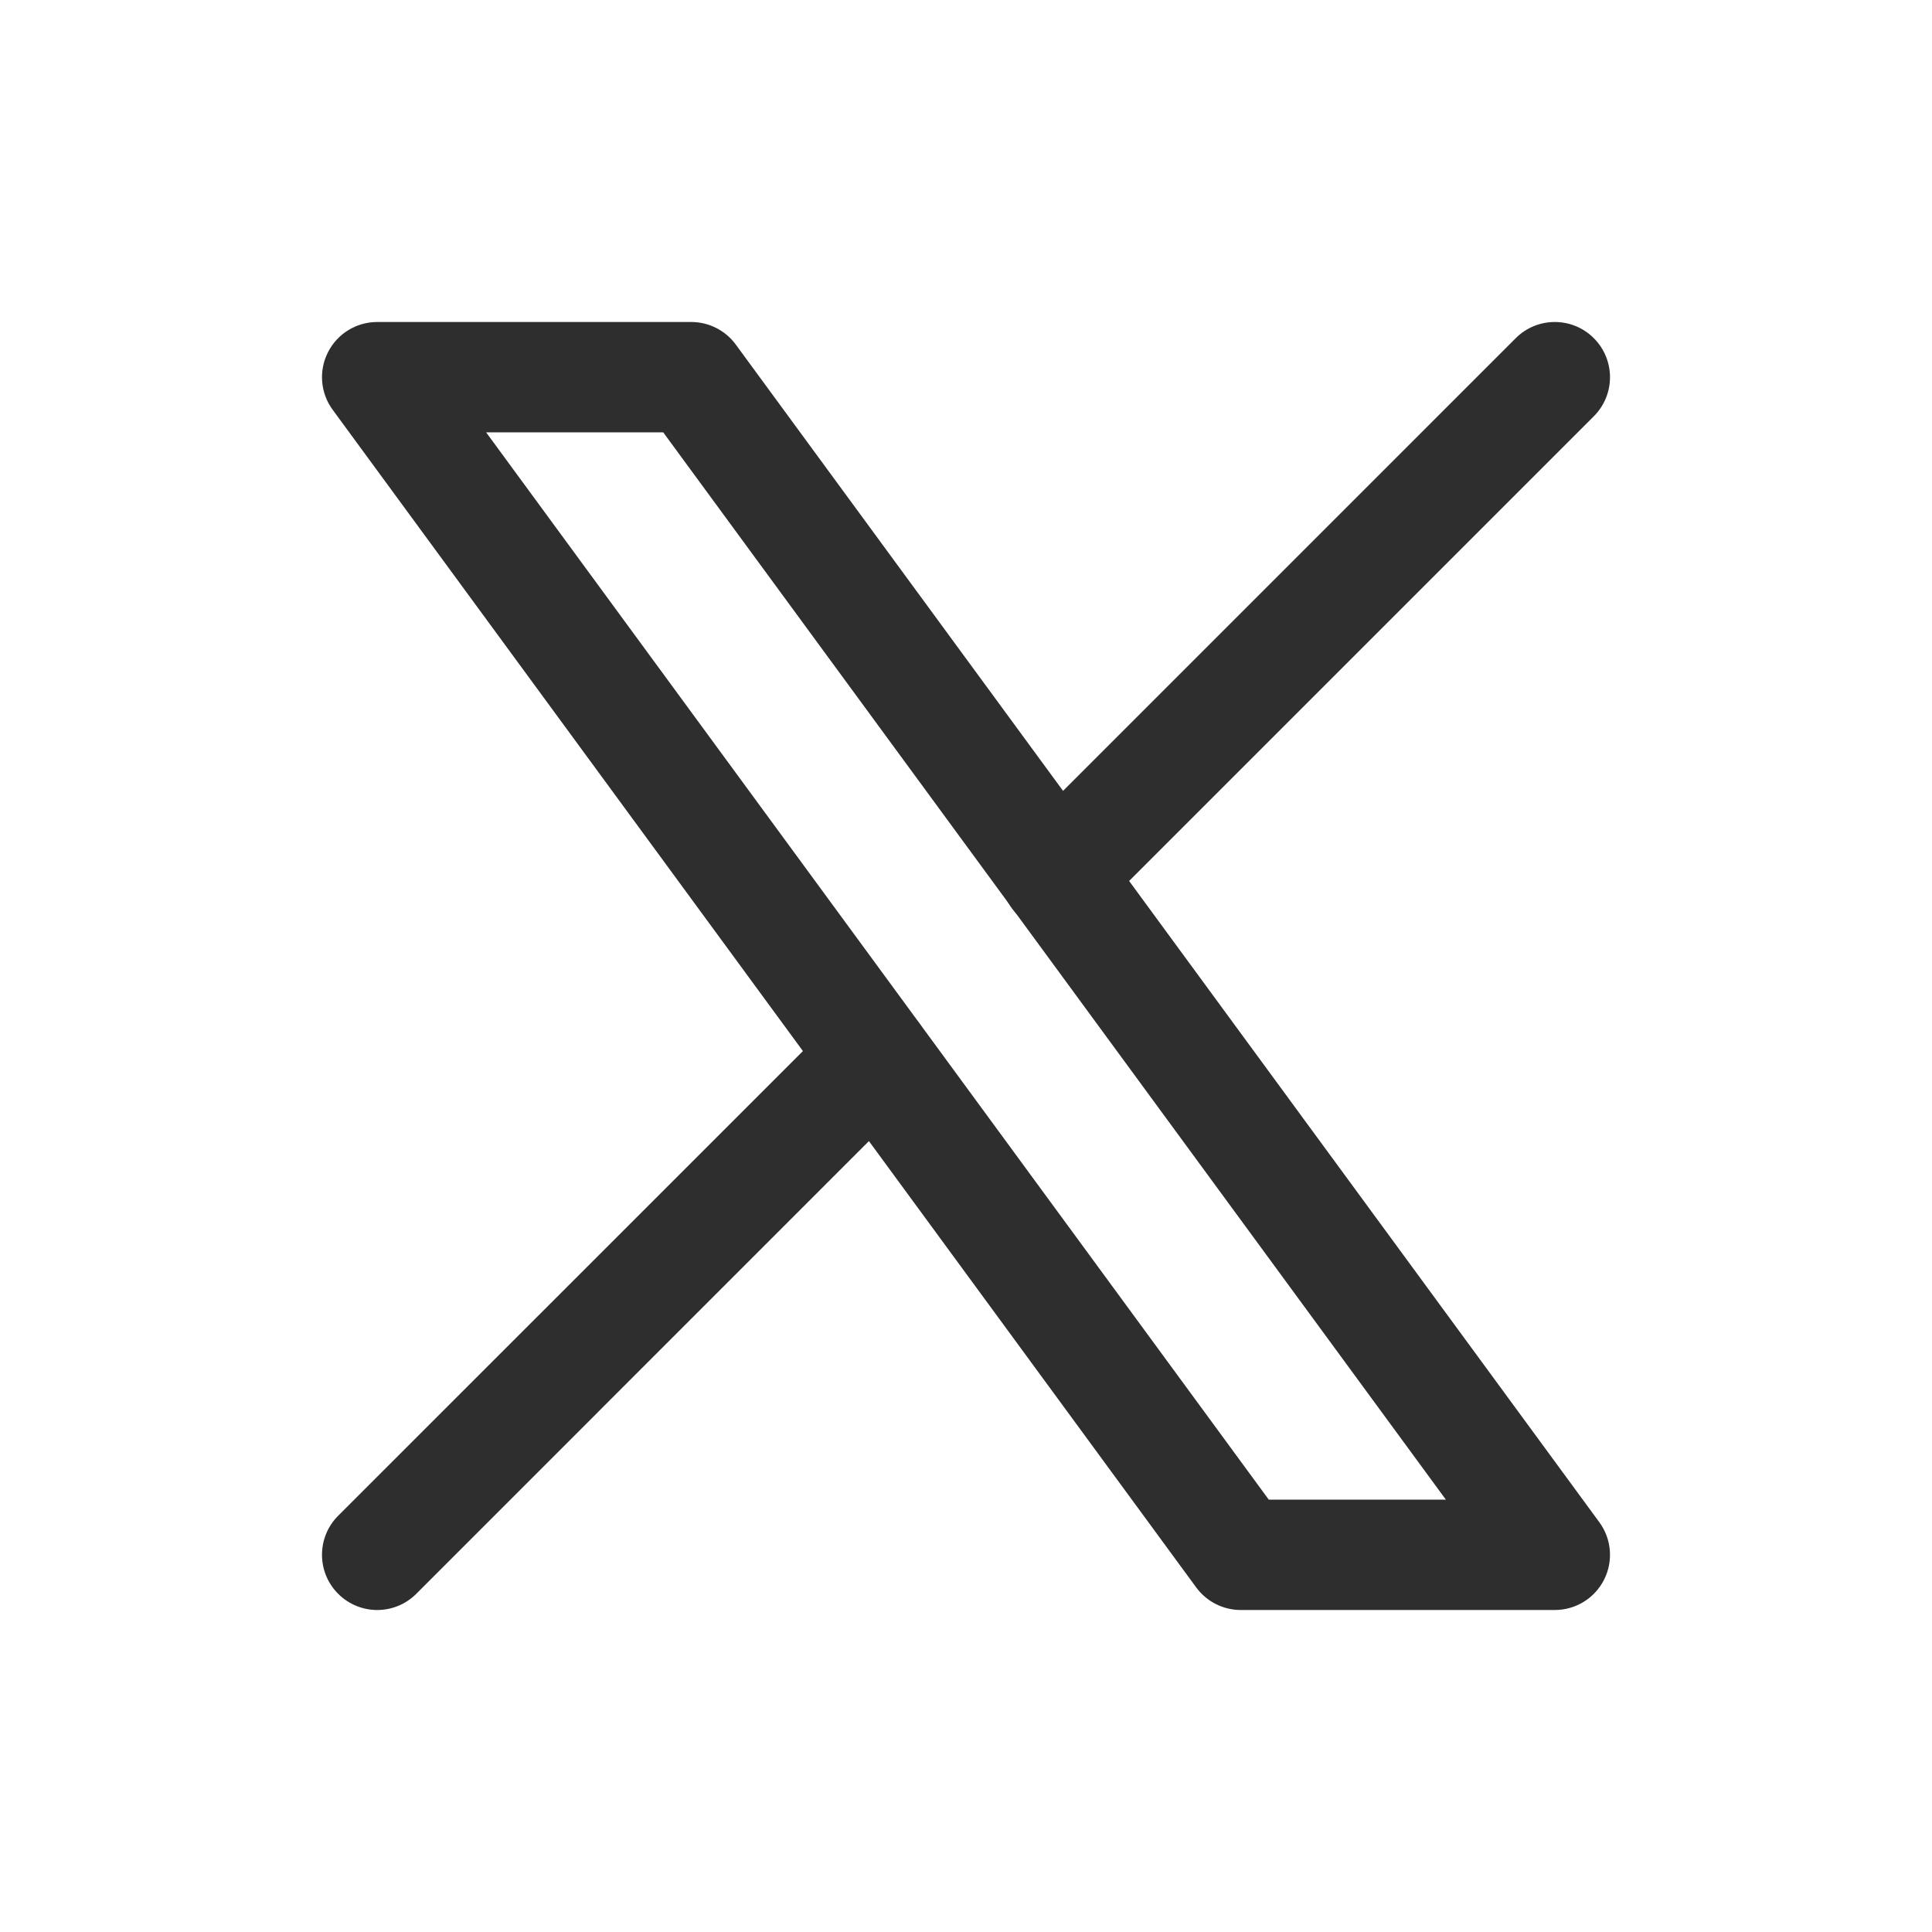
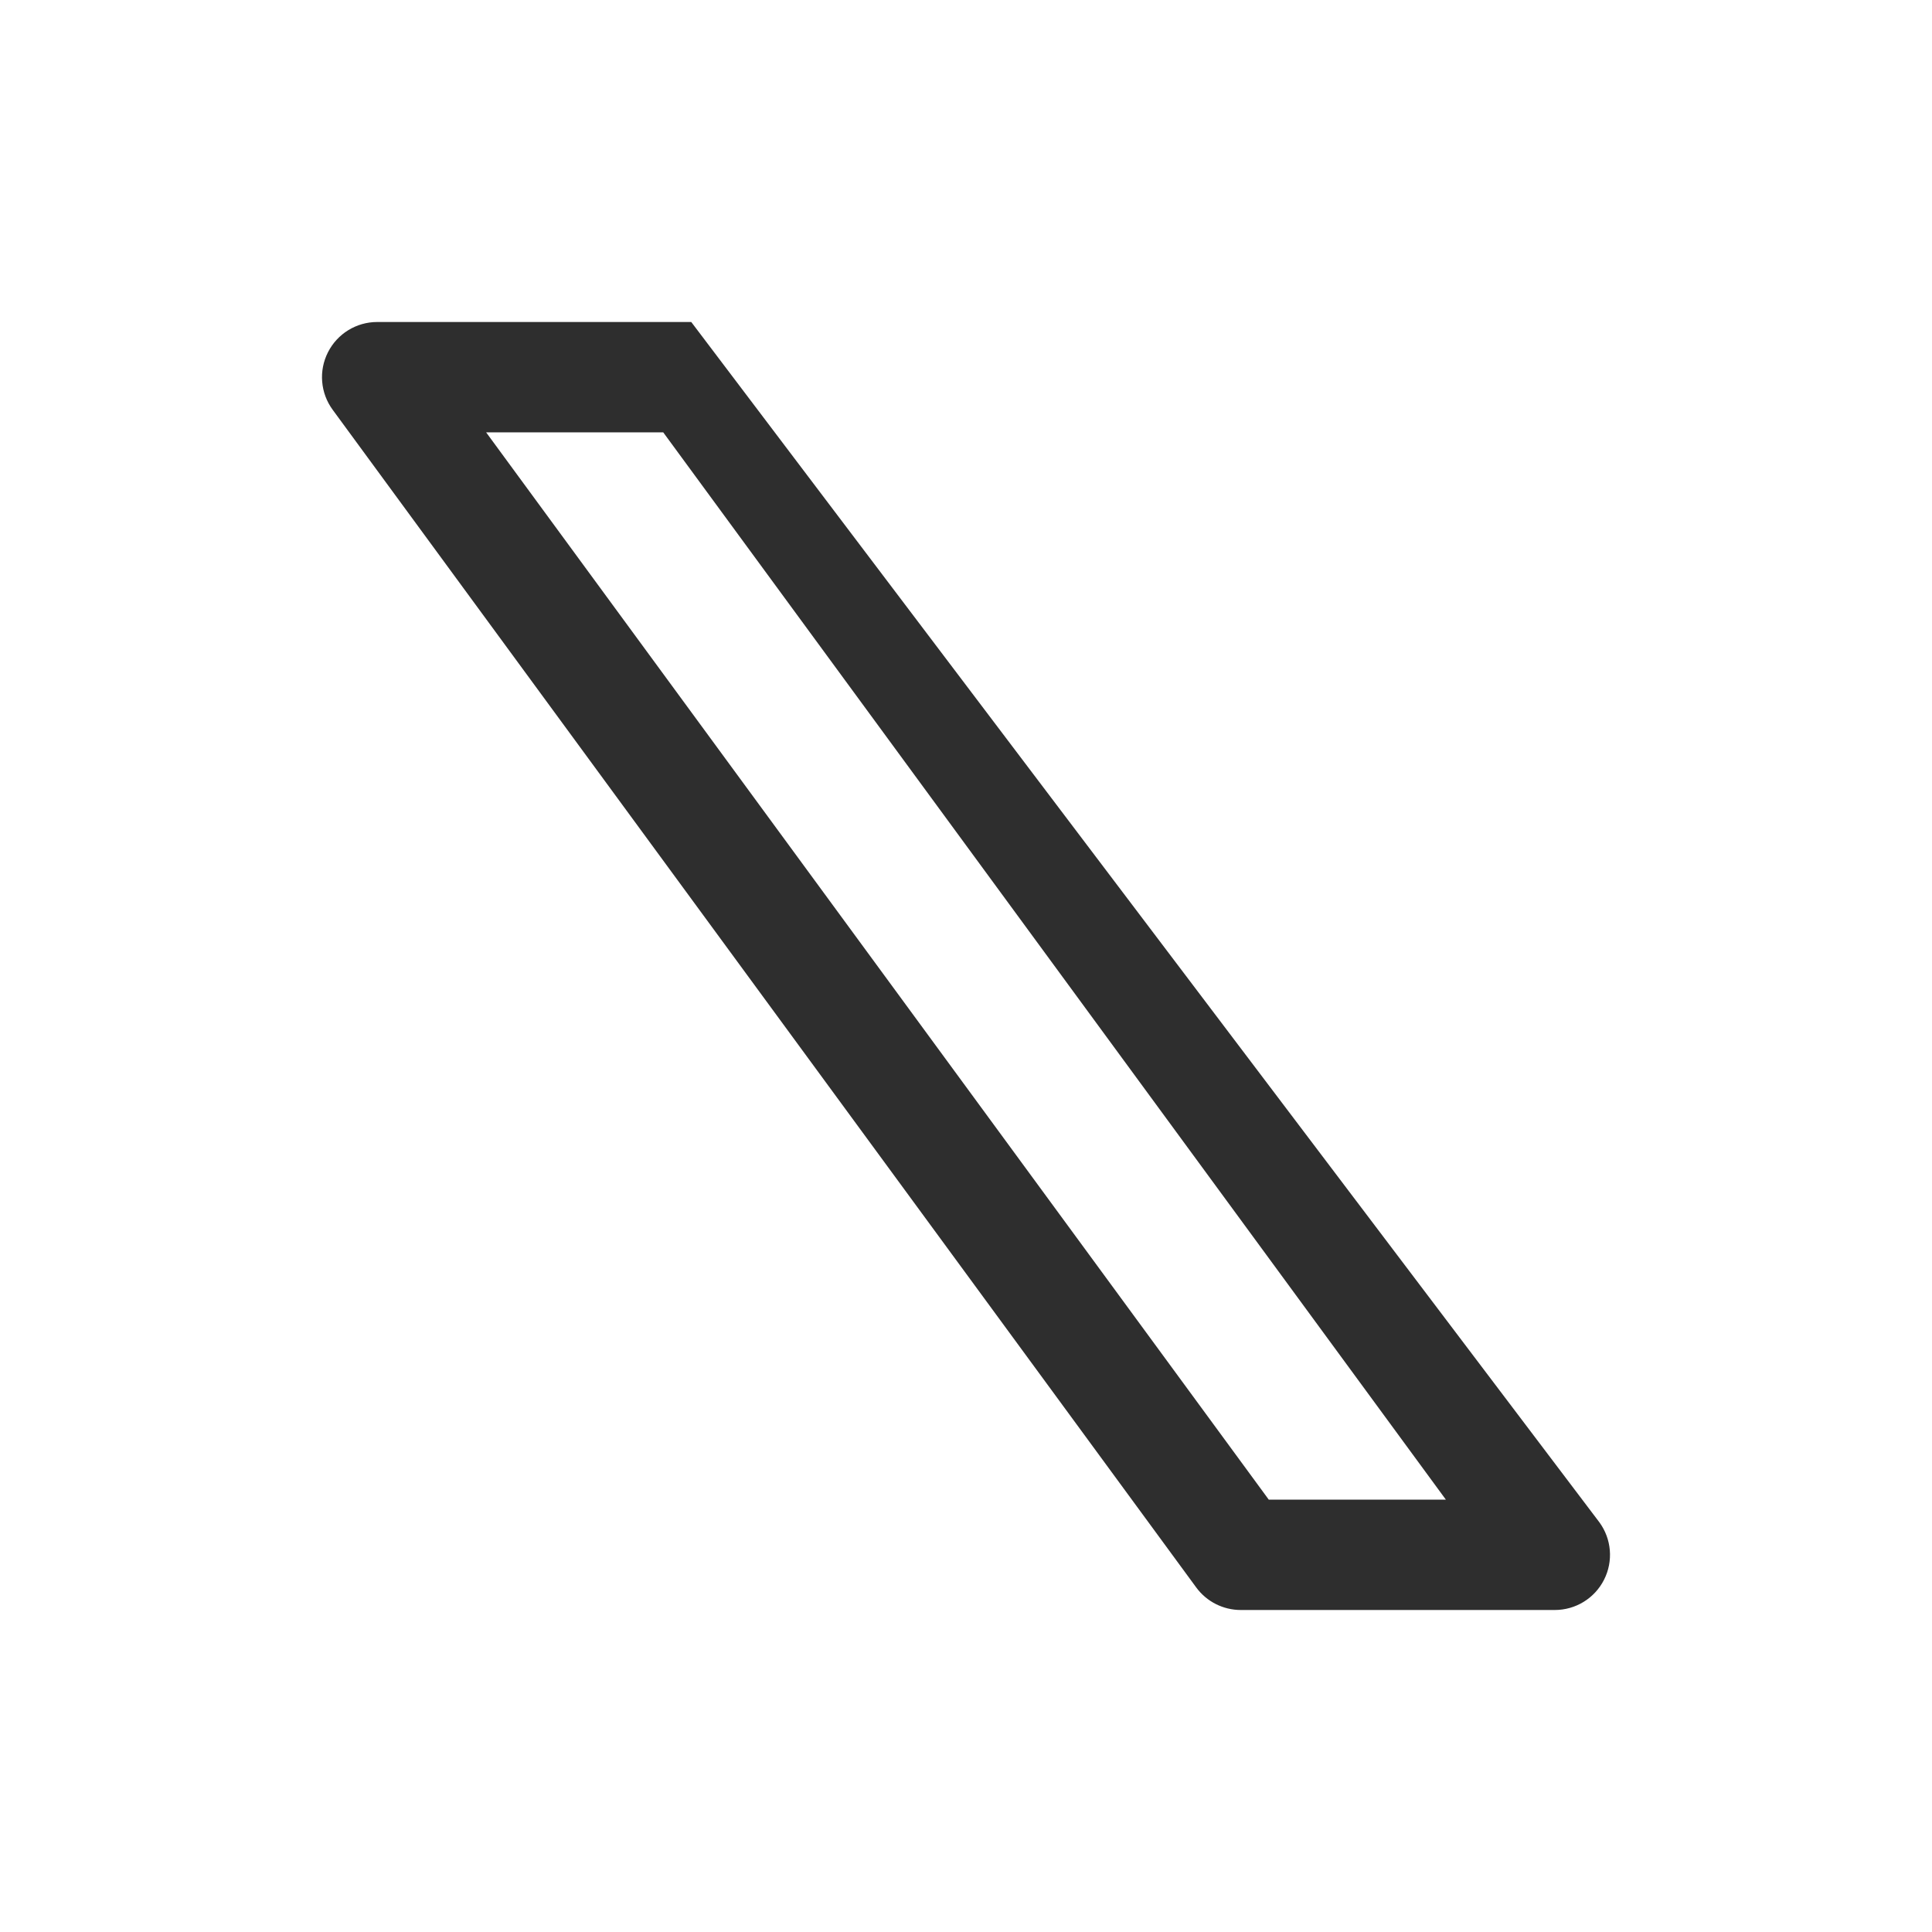
<svg xmlns="http://www.w3.org/2000/svg" width="24" height="24" viewBox="0 0 24 24" fill="none">
-   <path fill-rule="evenodd" clip-rule="evenodd" d="M4.074 4.376C4.191 4.145 4.427 4 4.686 4H8.587C8.805 4 9.011 4.104 9.14 4.28L19.867 18.909C20.02 19.117 20.043 19.394 19.926 19.624C19.809 19.855 19.573 20 19.314 20H15.413C15.195 20 14.989 19.896 14.86 19.72L4.133 5.091C3.98 4.883 3.957 4.606 4.074 4.376ZM6.039 5.371L15.761 18.629H17.961L8.239 5.371H6.039Z" fill="#2E2E2E" />
-   <path fill-rule="evenodd" clip-rule="evenodd" d="M19.799 4.201C20.067 4.469 20.067 4.903 19.799 5.171L13.608 11.362C13.34 11.63 12.906 11.63 12.638 11.362C12.37 11.094 12.37 10.66 12.638 10.392L18.829 4.201C19.097 3.933 19.531 3.933 19.799 4.201ZM11.358 12.642C11.626 12.909 11.626 13.344 11.358 13.611L5.171 19.799C4.903 20.067 4.469 20.067 4.201 19.799C3.933 19.531 3.933 19.097 4.201 18.829L10.389 12.642C10.656 12.374 11.091 12.374 11.358 12.642Z" fill="#2E2E2E" />
+   <path fill-rule="evenodd" clip-rule="evenodd" d="M4.074 4.376C4.191 4.145 4.427 4 4.686 4H8.587L19.867 18.909C20.02 19.117 20.043 19.394 19.926 19.624C19.809 19.855 19.573 20 19.314 20H15.413C15.195 20 14.989 19.896 14.86 19.72L4.133 5.091C3.98 4.883 3.957 4.606 4.074 4.376ZM6.039 5.371L15.761 18.629H17.961L8.239 5.371H6.039Z" fill="#2E2E2E" />
</svg>